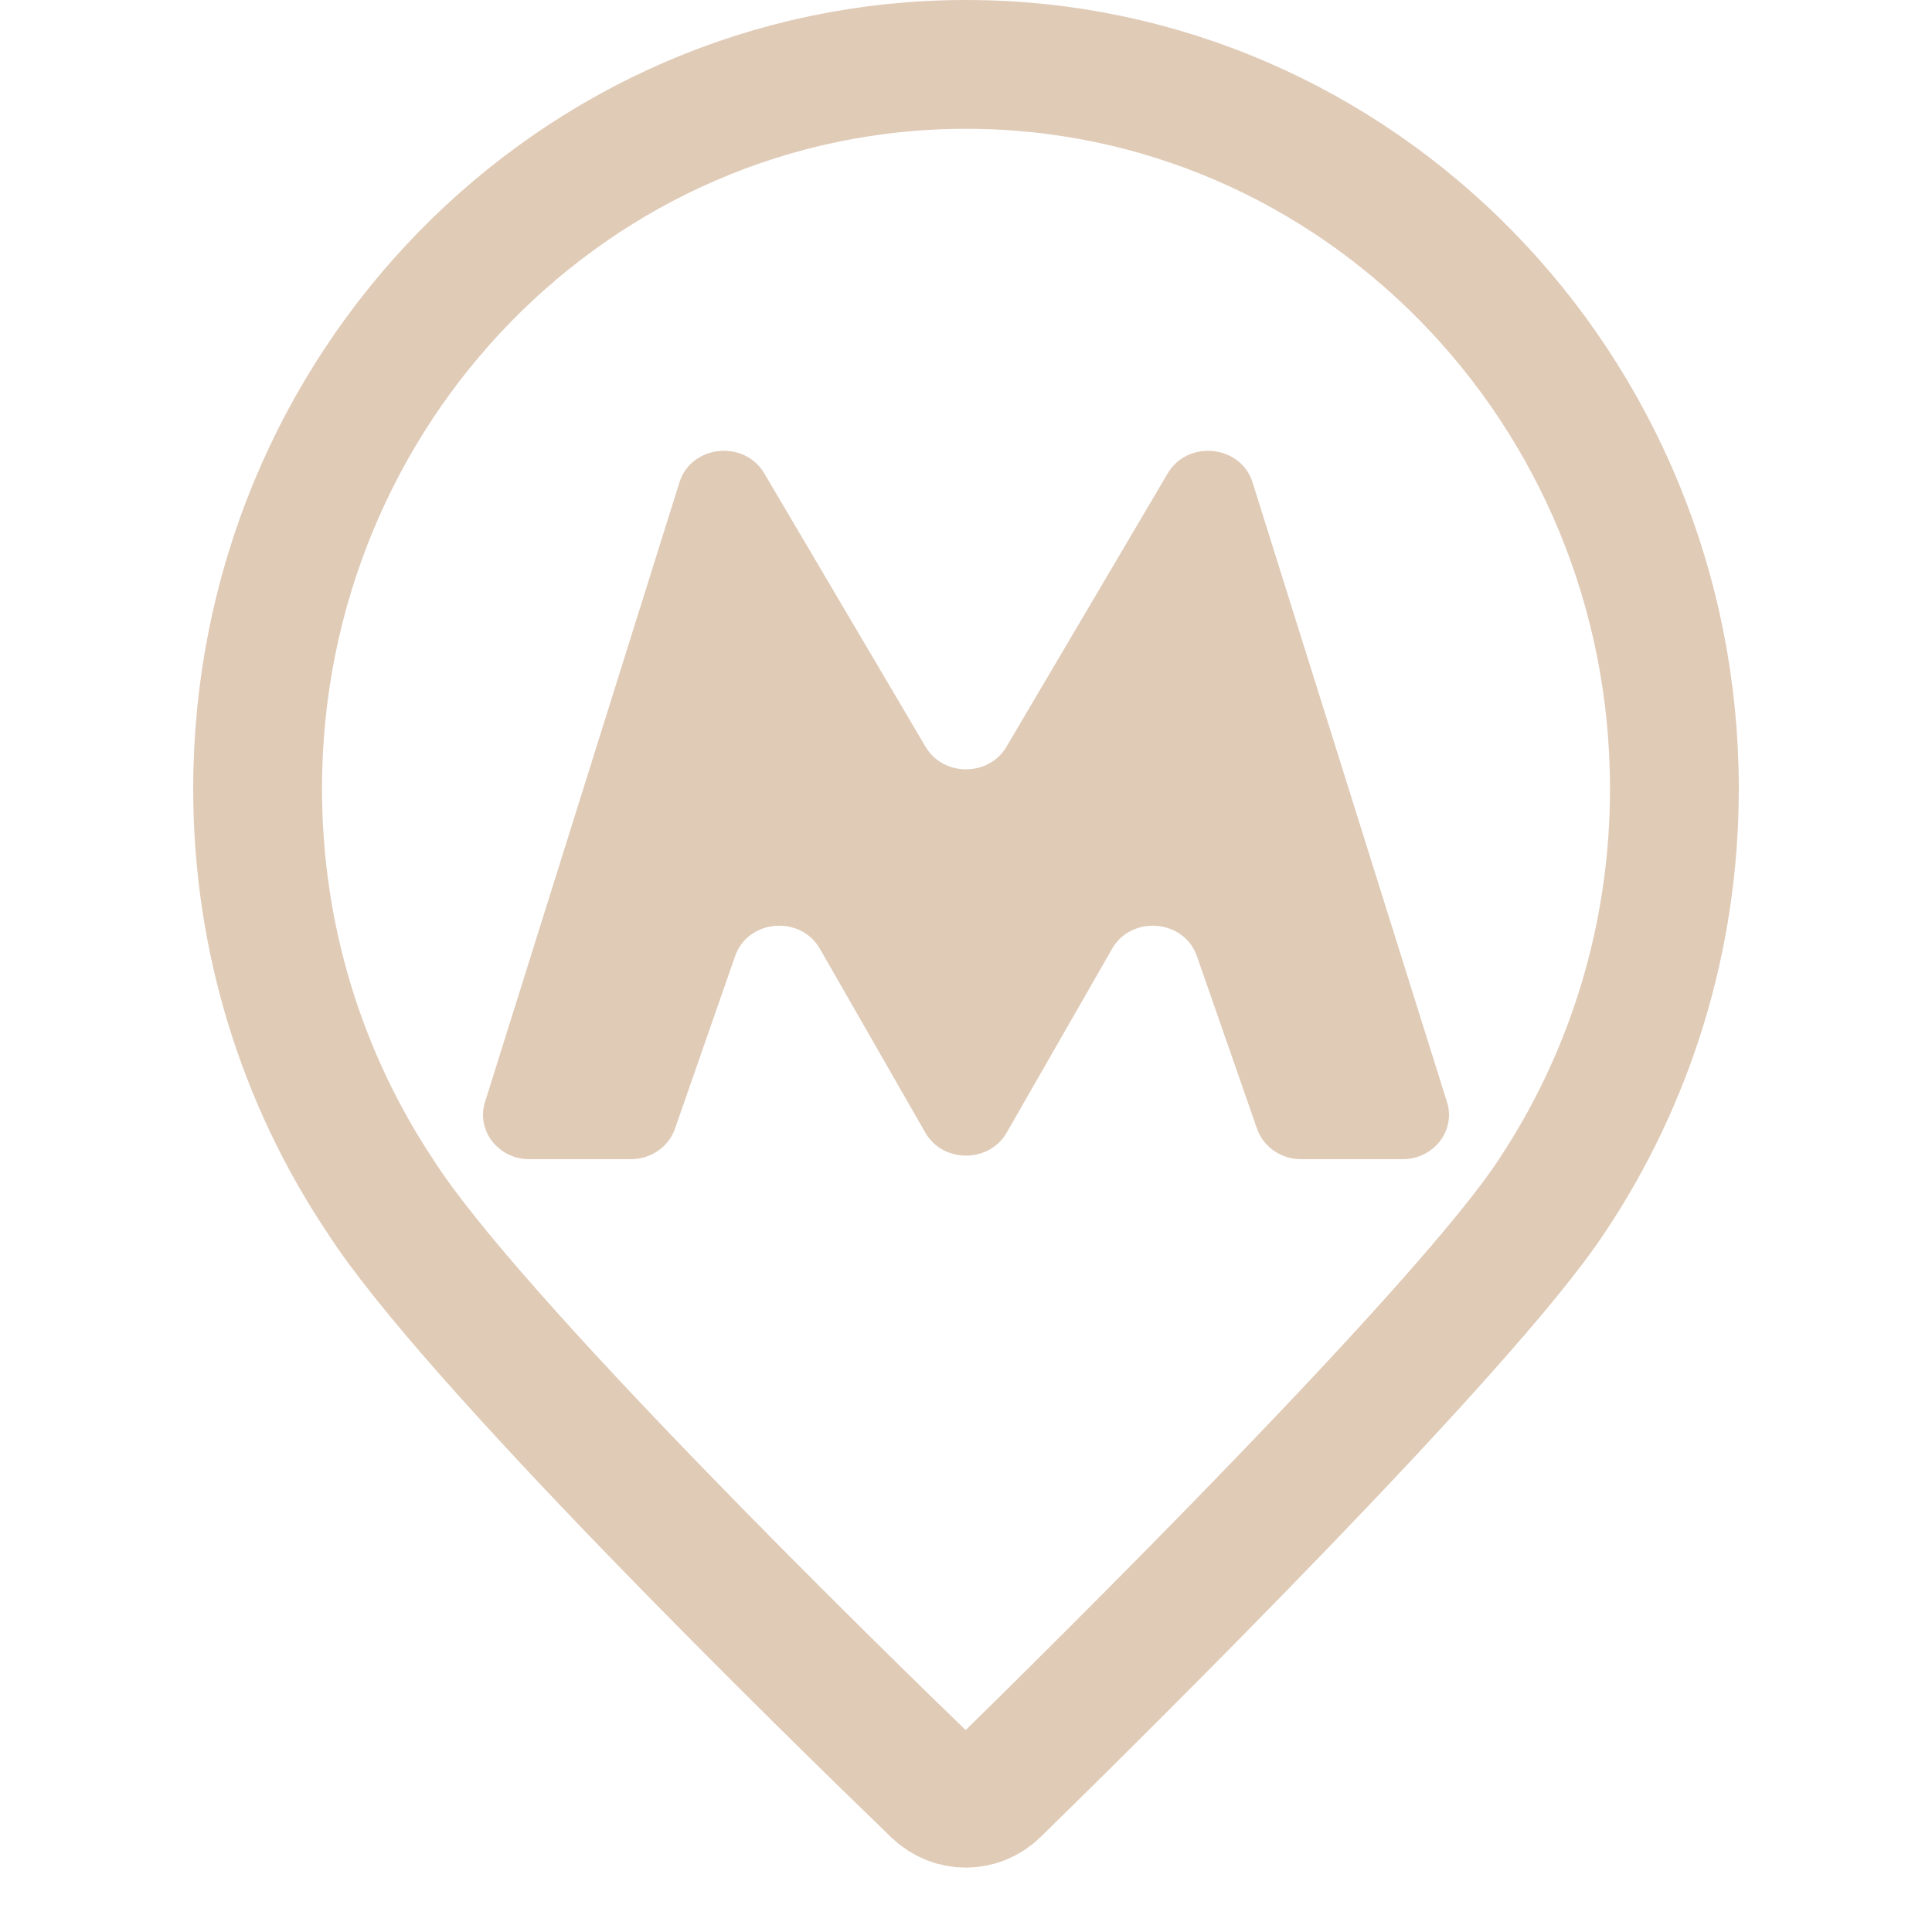
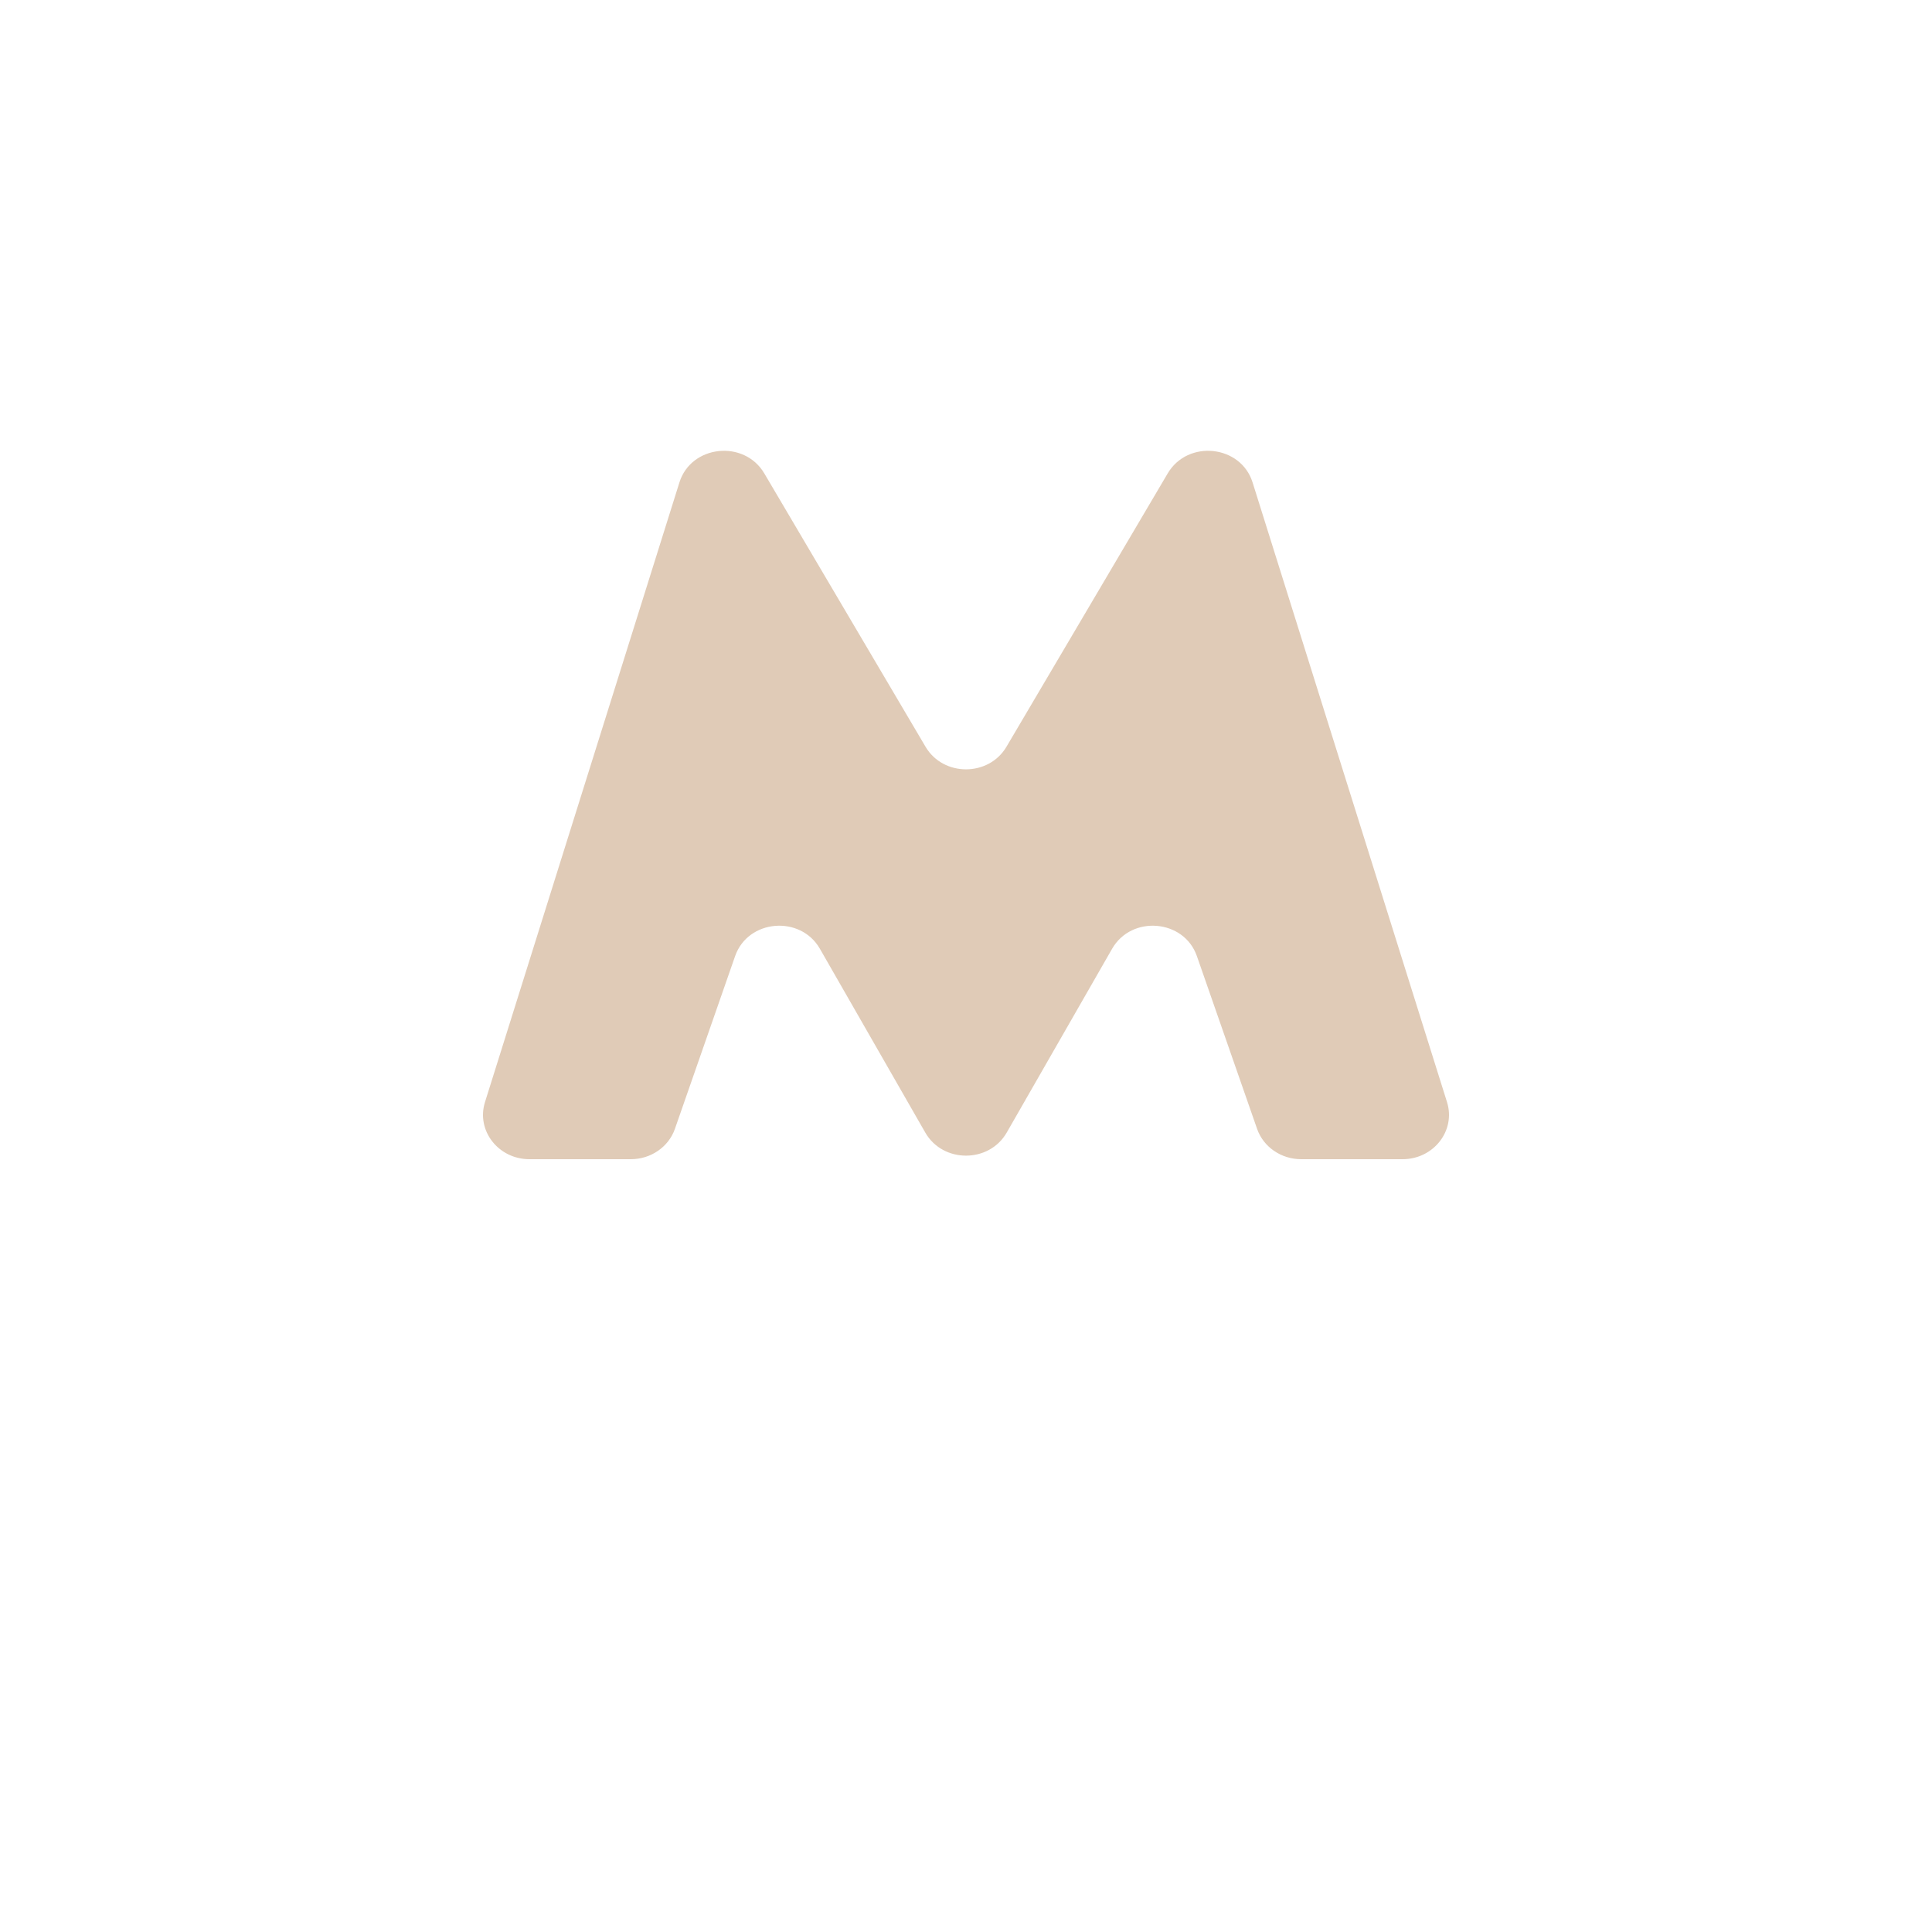
<svg xmlns="http://www.w3.org/2000/svg" width="30" height="30" viewBox="0 0 30 30" fill="none">
-   <path d="M15 1C8.925 1 4 6.035 4 12.247C4 14.592 4.702 16.769 5.903 18.571C7.301 20.764 12.879 26.213 14.535 27.812C14.796 28.064 15.202 28.063 15.461 27.809C17.123 26.182 22.77 20.598 24.097 18.571C25.298 16.769 26 14.592 26 12.247C26 6.035 21.075 1 15 1Z" stroke="#E0CBB7" stroke-width="2" stroke-linecap="round" stroke-linejoin="round" />
  <path d="M10.55 7.491L7.531 17.113C7.392 17.555 7.738 18 8.221 18H9.796C10.106 18 10.382 17.81 10.48 17.529L11.415 14.846C11.614 14.275 12.428 14.205 12.731 14.732L14.368 17.587C14.642 18.064 15.358 18.064 15.632 17.587L17.269 14.732C17.572 14.205 18.386 14.275 18.585 14.846L19.52 17.529C19.618 17.81 19.894 18 20.204 18H21.779C22.262 18 22.608 17.555 22.469 17.113L19.45 7.491C19.268 6.909 18.444 6.822 18.132 7.351L15.628 11.596C15.352 12.063 14.648 12.063 14.372 11.596L11.868 7.351C11.556 6.822 10.732 6.909 10.55 7.491Z" fill="#E0CBB7" />
</svg>